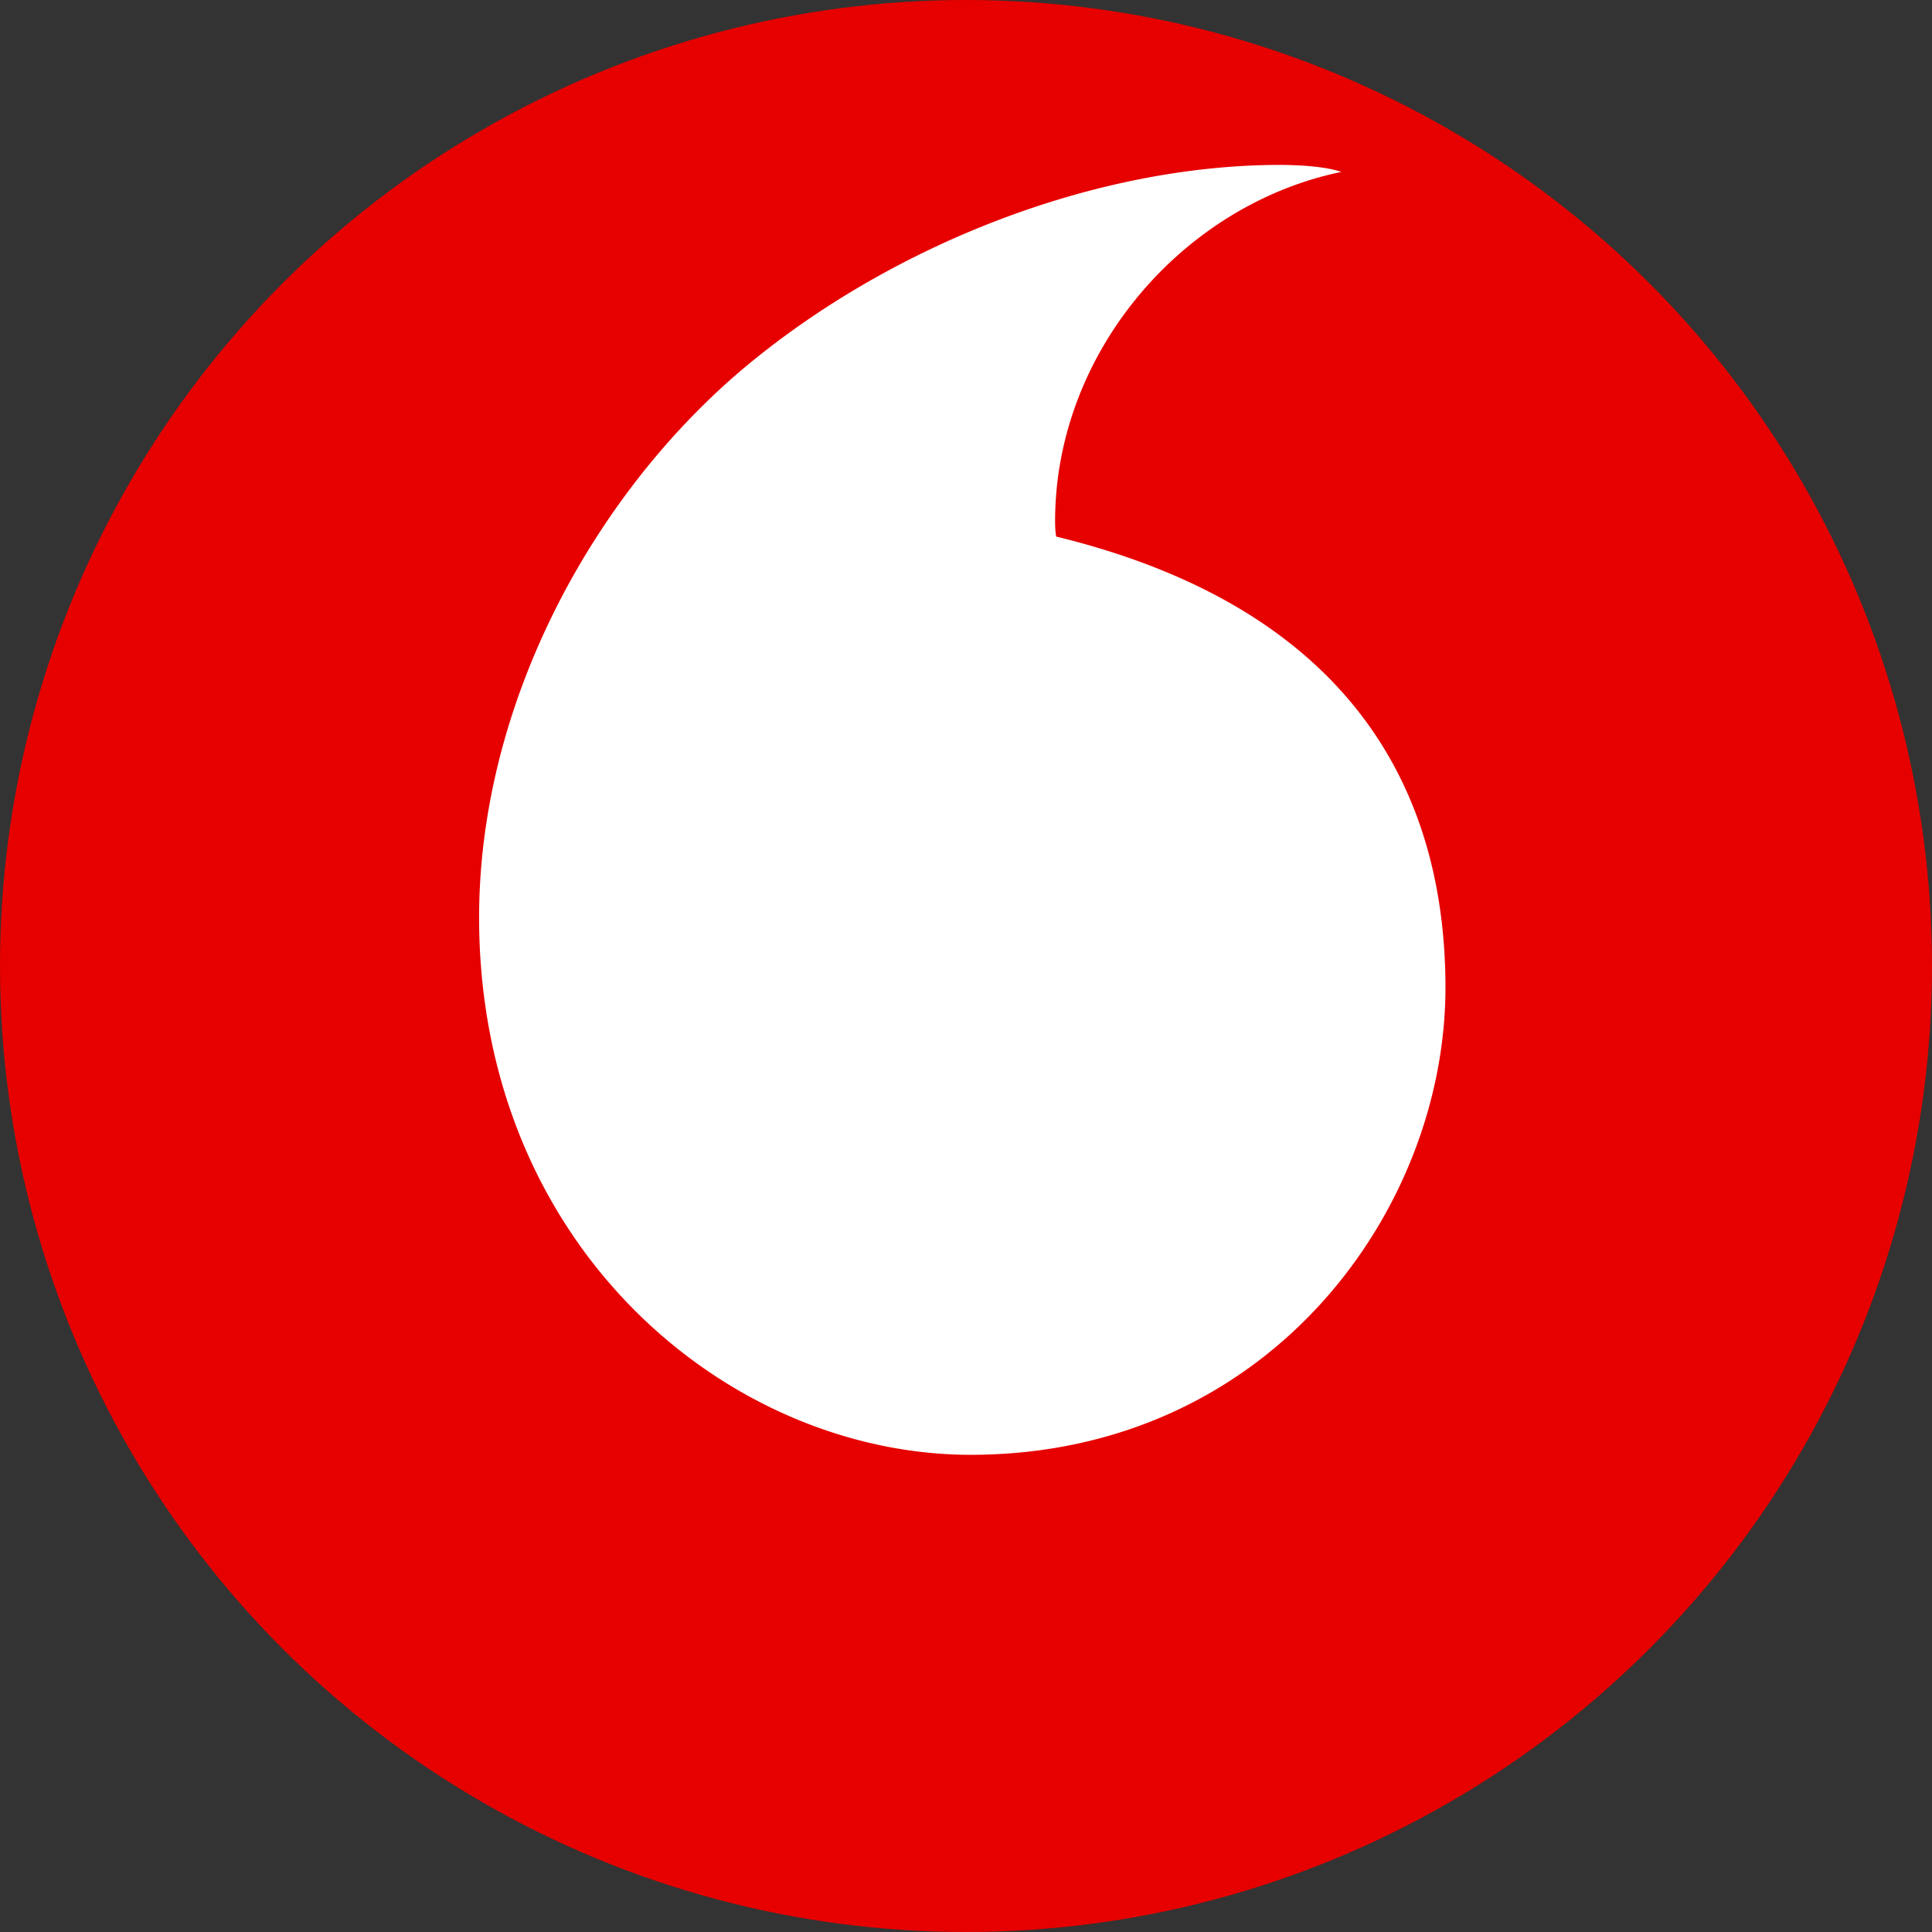
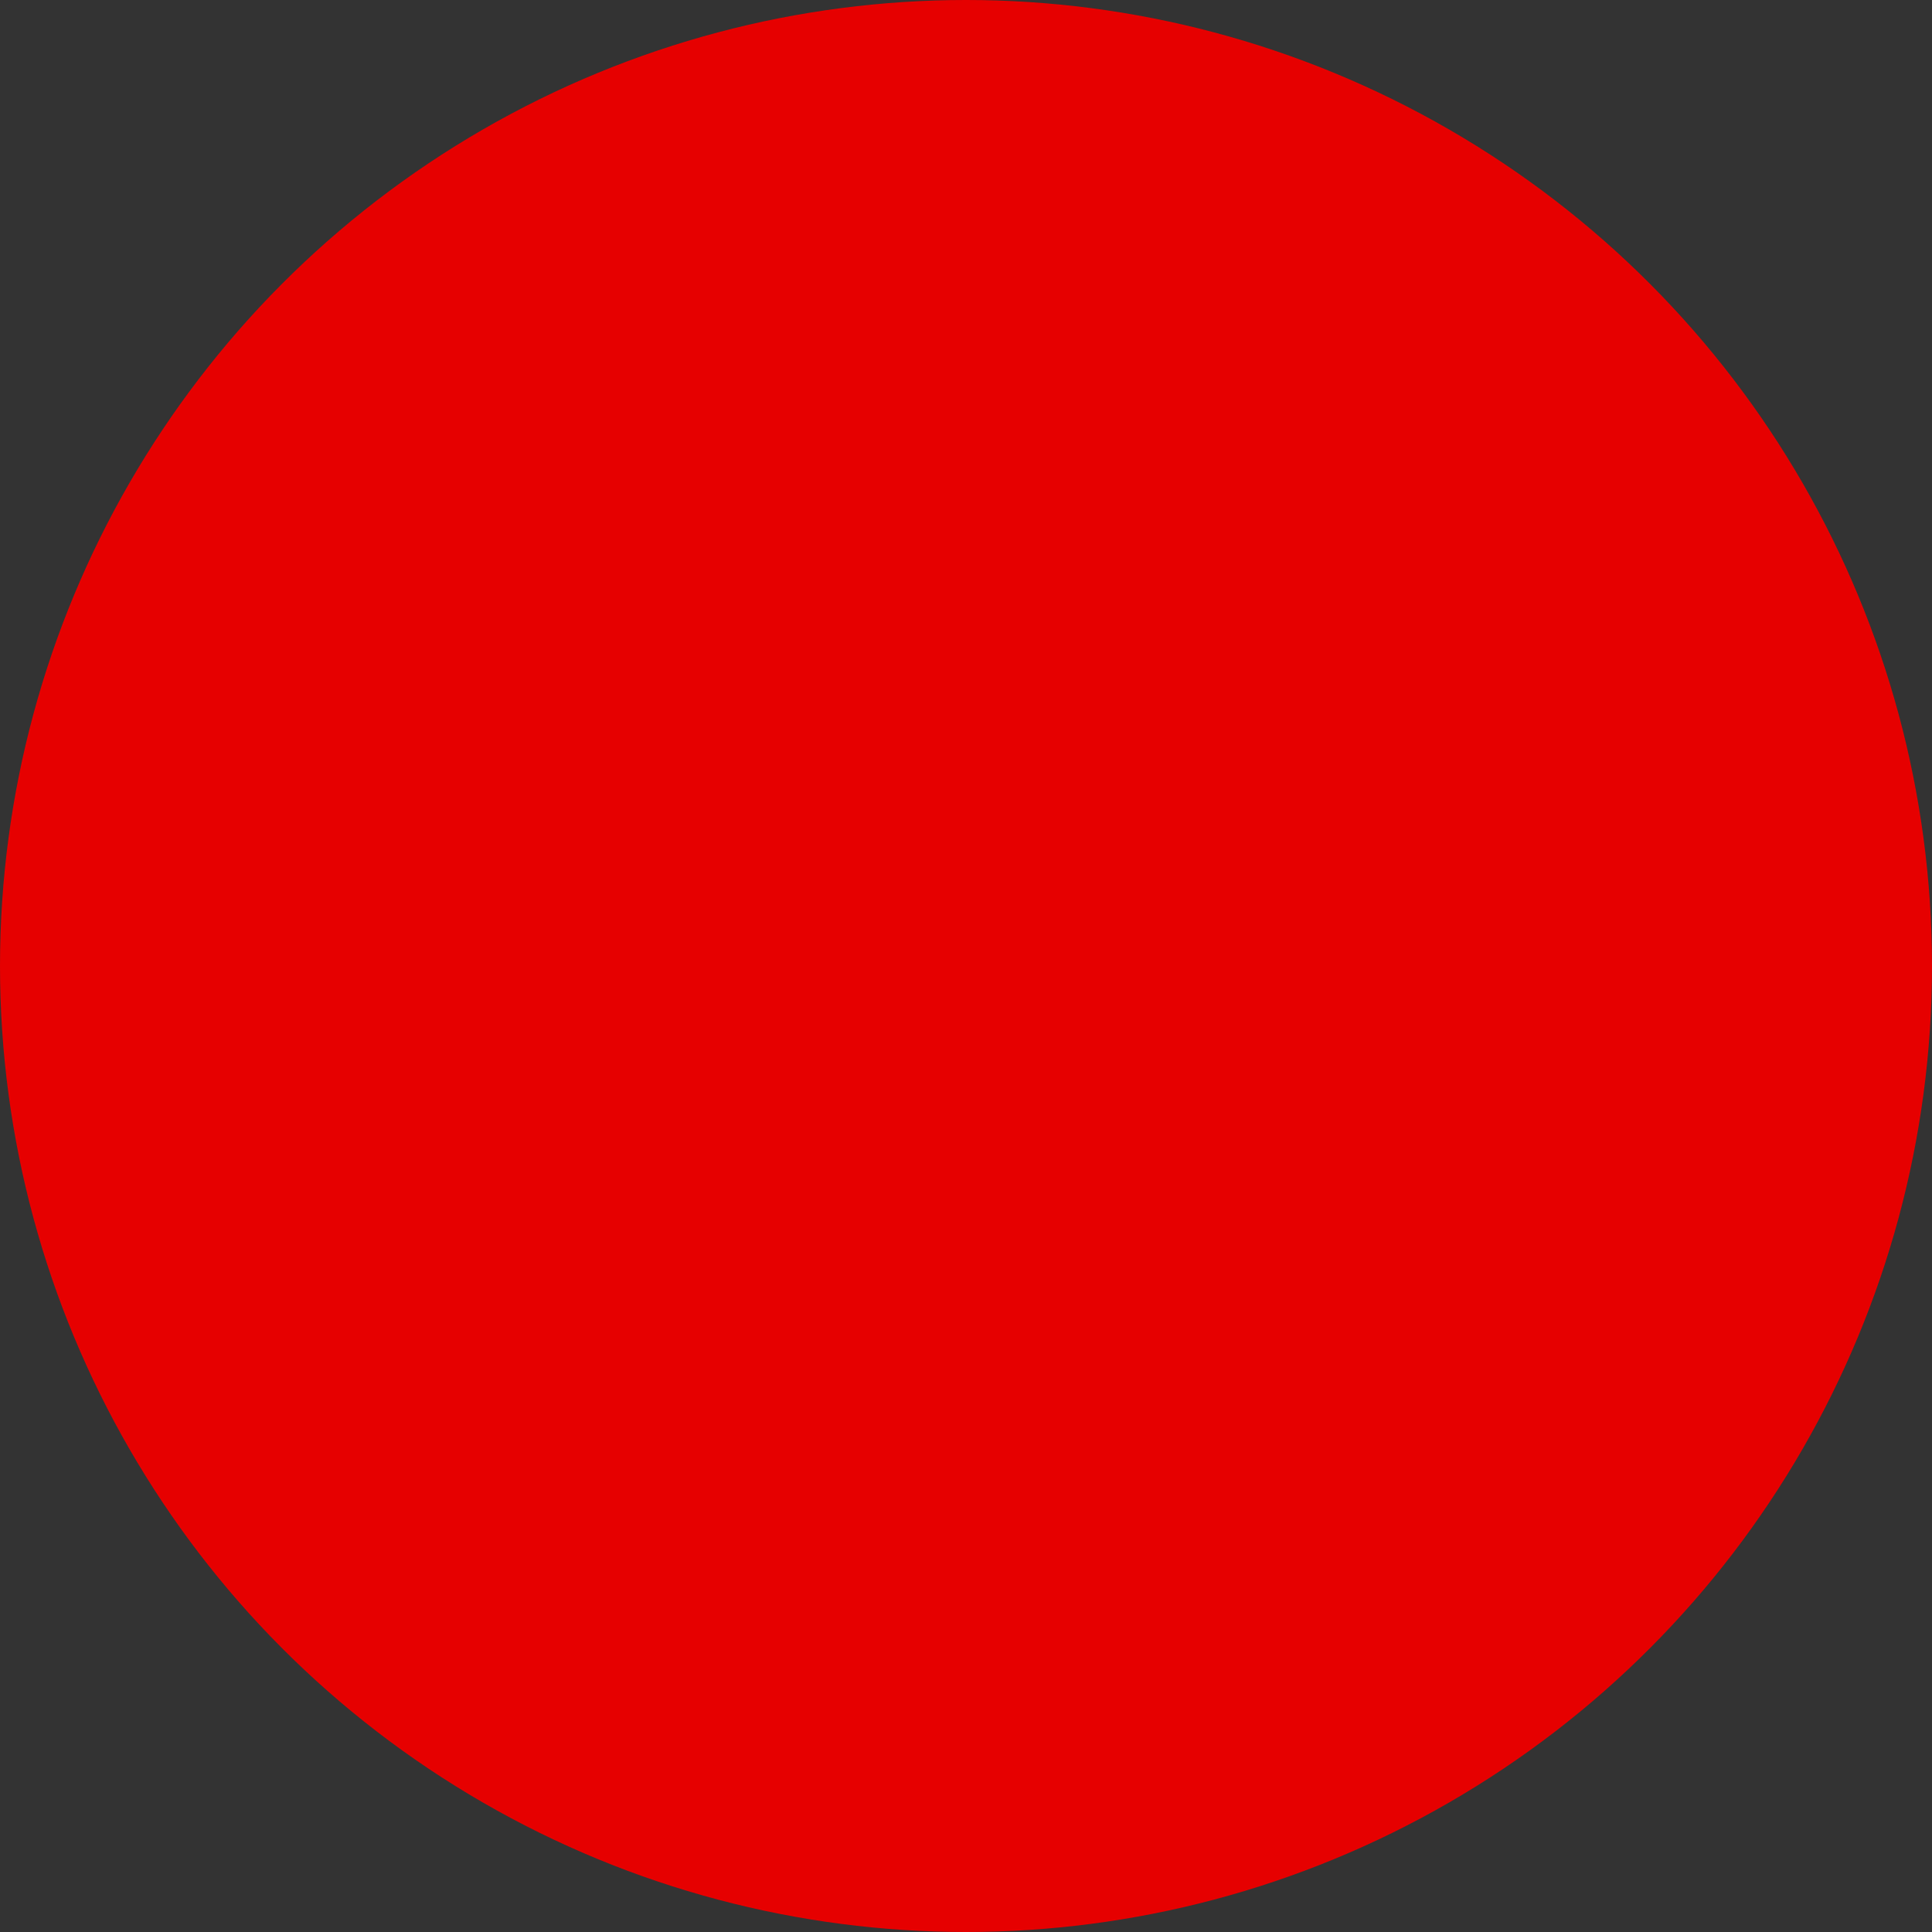
<svg xmlns="http://www.w3.org/2000/svg" version="1.1" id="Layer_1" x="0px" y="0px" viewBox="0 0 312 312" width="100" height="100">
  <rect x="0" y="0" width="312" height="312" fill="#333333" stroke="none" />
  <circle cx="156" cy="156" r="156" fill="#e60000" />
-   <path d="M157 234.94c-38.94.13-79.46-33.11-79.63-86.48-.09-35.29 18.95-69.26 43.29-89.46 23.74-19.66 56.26-32.27 85.76-32.37 3.8 0 7.77.3 10.2 1.13-25.79 5.35-46.32 29.35-46.23 56.58a14.78 14.78 0 0 0 .17 2.31c43.16 10.51 62.75 36.55 62.87 72.58s-28.32 75.55-76.43 75.71z" class="st0" fill="#ffffff" />
</svg>